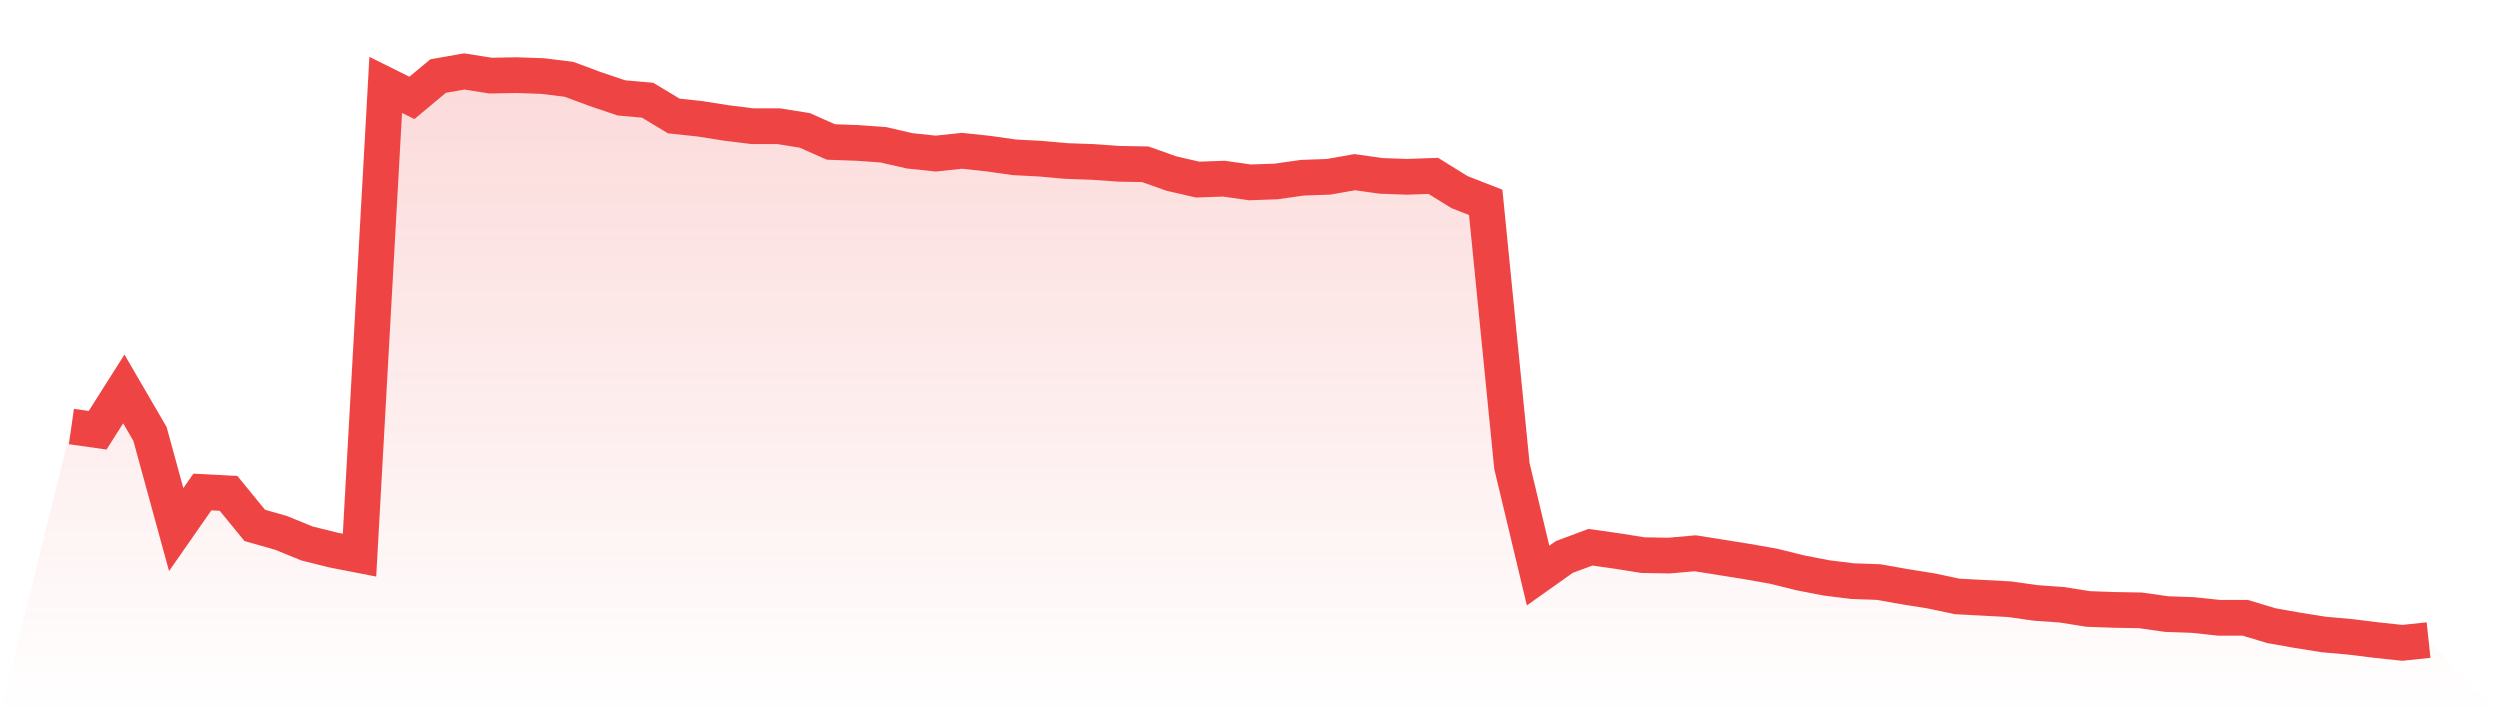
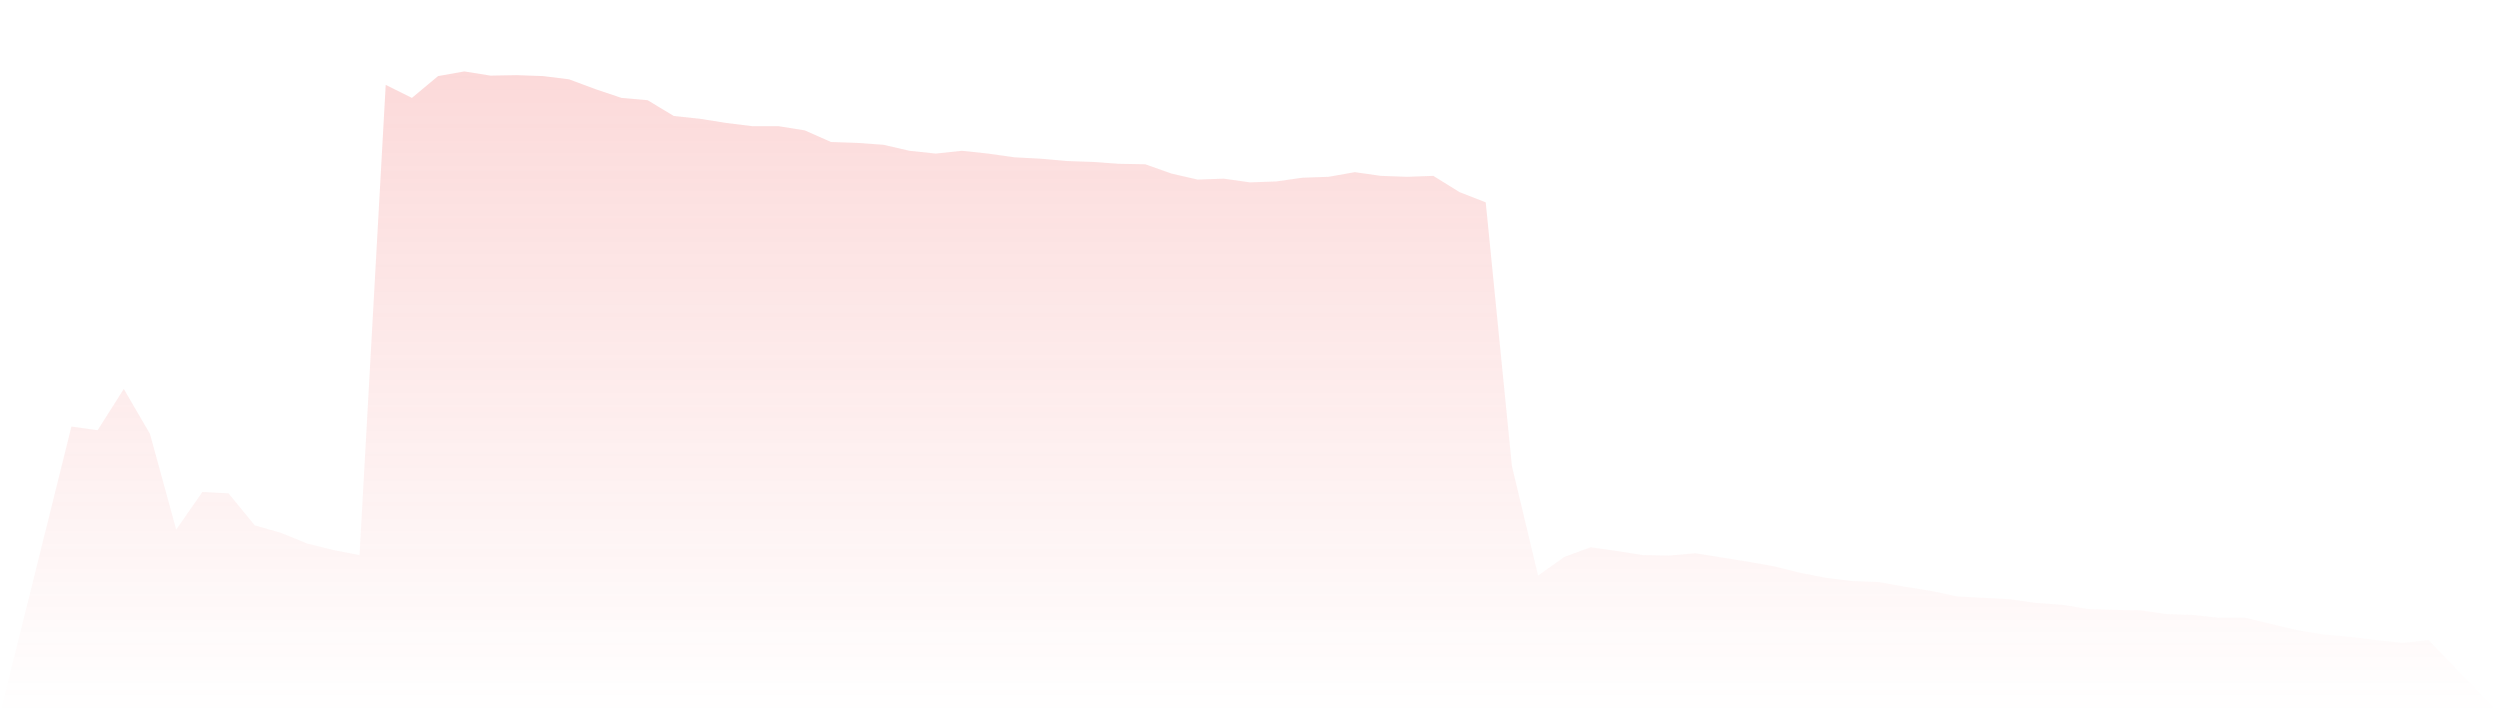
<svg xmlns="http://www.w3.org/2000/svg" viewBox="0 0 140 40">
  <defs>
    <linearGradient id="gradient" x1="0" x2="0" y1="0" y2="1">
      <stop offset="0%" stop-color="#ef4444" stop-opacity="0.2" />
      <stop offset="100%" stop-color="#ef4444" stop-opacity="0" />
    </linearGradient>
  </defs>
-   <path d="M4,23.886 L4,23.886 L5.467,24.094 L6.933,21.781 L8.4,24.302 L9.867,29.657 L11.333,27.552 L12.8,27.63 L14.267,29.423 L15.733,29.839 L17.2,30.437 L18.667,30.801 L20.133,31.087 L21.6,4.754 L23.067,5.482 L24.533,4.26 L26,4 L27.467,4.234 L28.933,4.208 L30.4,4.26 L31.867,4.442 L33.333,4.988 L34.8,5.482 L36.267,5.612 L37.733,6.496 L39.2,6.652 L40.667,6.885 L42.133,7.067 L43.6,7.067 L45.067,7.301 L46.533,7.951 L48,8.003 L49.467,8.107 L50.933,8.445 L52.4,8.601 L53.867,8.445 L55.333,8.601 L56.8,8.809 L58.267,8.887 L59.733,9.017 L61.2,9.069 L62.667,9.173 L64.133,9.199 L65.6,9.719 L67.067,10.057 L68.533,10.005 L70,10.213 L71.467,10.161 L72.933,9.953 L74.4,9.901 L75.867,9.641 L77.333,9.849 L78.8,9.901 L80.267,9.849 L81.733,10.759 L83.2,11.331 L84.667,26.096 L86.133,32.231 L87.6,31.191 L89.067,30.645 L90.533,30.853 L92,31.087 L93.467,31.113 L94.933,30.983 L96.4,31.217 L97.867,31.451 L99.333,31.711 L100.8,32.075 L102.267,32.361 L103.733,32.543 L105.2,32.595 L106.667,32.855 L108.133,33.089 L109.6,33.4 L111.067,33.478 L112.533,33.556 L114,33.764 L115.467,33.868 L116.933,34.102 L118.4,34.154 L119.867,34.18 L121.333,34.388 L122.8,34.44 L124.267,34.596 L125.733,34.596 L127.2,35.038 L128.667,35.298 L130.133,35.532 L131.6,35.662 L133.067,35.844 L134.533,36 L136,35.844 L140,40 L0,40 z" fill="url(#gradient)" />
-   <path d="M4,23.886 L4,23.886 L5.467,24.094 L6.933,21.781 L8.4,24.302 L9.867,29.657 L11.333,27.552 L12.8,27.63 L14.267,29.423 L15.733,29.839 L17.2,30.437 L18.667,30.801 L20.133,31.087 L21.6,4.754 L23.067,5.482 L24.533,4.26 L26,4 L27.467,4.234 L28.933,4.208 L30.4,4.26 L31.867,4.442 L33.333,4.988 L34.8,5.482 L36.267,5.612 L37.733,6.496 L39.2,6.652 L40.667,6.885 L42.133,7.067 L43.6,7.067 L45.067,7.301 L46.533,7.951 L48,8.003 L49.467,8.107 L50.933,8.445 L52.4,8.601 L53.867,8.445 L55.333,8.601 L56.8,8.809 L58.267,8.887 L59.733,9.017 L61.2,9.069 L62.667,9.173 L64.133,9.199 L65.6,9.719 L67.067,10.057 L68.533,10.005 L70,10.213 L71.467,10.161 L72.933,9.953 L74.4,9.901 L75.867,9.641 L77.333,9.849 L78.8,9.901 L80.267,9.849 L81.733,10.759 L83.2,11.331 L84.667,26.096 L86.133,32.231 L87.6,31.191 L89.067,30.645 L90.533,30.853 L92,31.087 L93.467,31.113 L94.933,30.983 L96.4,31.217 L97.867,31.451 L99.333,31.711 L100.8,32.075 L102.267,32.361 L103.733,32.543 L105.2,32.595 L106.667,32.855 L108.133,33.089 L109.6,33.4 L111.067,33.478 L112.533,33.556 L114,33.764 L115.467,33.868 L116.933,34.102 L118.4,34.154 L119.867,34.18 L121.333,34.388 L122.8,34.44 L124.267,34.596 L125.733,34.596 L127.2,35.038 L128.667,35.298 L130.133,35.532 L131.6,35.662 L133.067,35.844 L134.533,36 L136,35.844" fill="none" stroke="#ef4444" stroke-width="2" />
+   <path d="M4,23.886 L4,23.886 L5.467,24.094 L6.933,21.781 L8.4,24.302 L9.867,29.657 L11.333,27.552 L12.8,27.63 L14.267,29.423 L15.733,29.839 L17.2,30.437 L18.667,30.801 L20.133,31.087 L21.6,4.754 L23.067,5.482 L24.533,4.26 L26,4 L27.467,4.234 L28.933,4.208 L30.4,4.26 L31.867,4.442 L33.333,4.988 L34.8,5.482 L36.267,5.612 L37.733,6.496 L39.2,6.652 L40.667,6.885 L42.133,7.067 L43.6,7.067 L45.067,7.301 L46.533,7.951 L48,8.003 L49.467,8.107 L50.933,8.445 L52.4,8.601 L53.867,8.445 L55.333,8.601 L56.8,8.809 L58.267,8.887 L59.733,9.017 L61.2,9.069 L62.667,9.173 L64.133,9.199 L65.6,9.719 L67.067,10.057 L68.533,10.005 L70,10.213 L71.467,10.161 L72.933,9.953 L74.4,9.901 L75.867,9.641 L77.333,9.849 L78.8,9.901 L80.267,9.849 L81.733,10.759 L83.2,11.331 L84.667,26.096 L86.133,32.231 L87.6,31.191 L89.067,30.645 L90.533,30.853 L92,31.087 L93.467,31.113 L94.933,30.983 L96.4,31.217 L97.867,31.451 L99.333,31.711 L100.8,32.075 L102.267,32.361 L103.733,32.543 L105.2,32.595 L106.667,32.855 L108.133,33.089 L109.6,33.4 L111.067,33.478 L112.533,33.556 L114,33.764 L115.467,33.868 L116.933,34.102 L118.4,34.154 L119.867,34.18 L121.333,34.388 L122.8,34.44 L124.267,34.596 L125.733,34.596 L128.667,35.298 L130.133,35.532 L131.6,35.662 L133.067,35.844 L134.533,36 L136,35.844 L140,40 L0,40 z" fill="url(#gradient)" />
</svg>